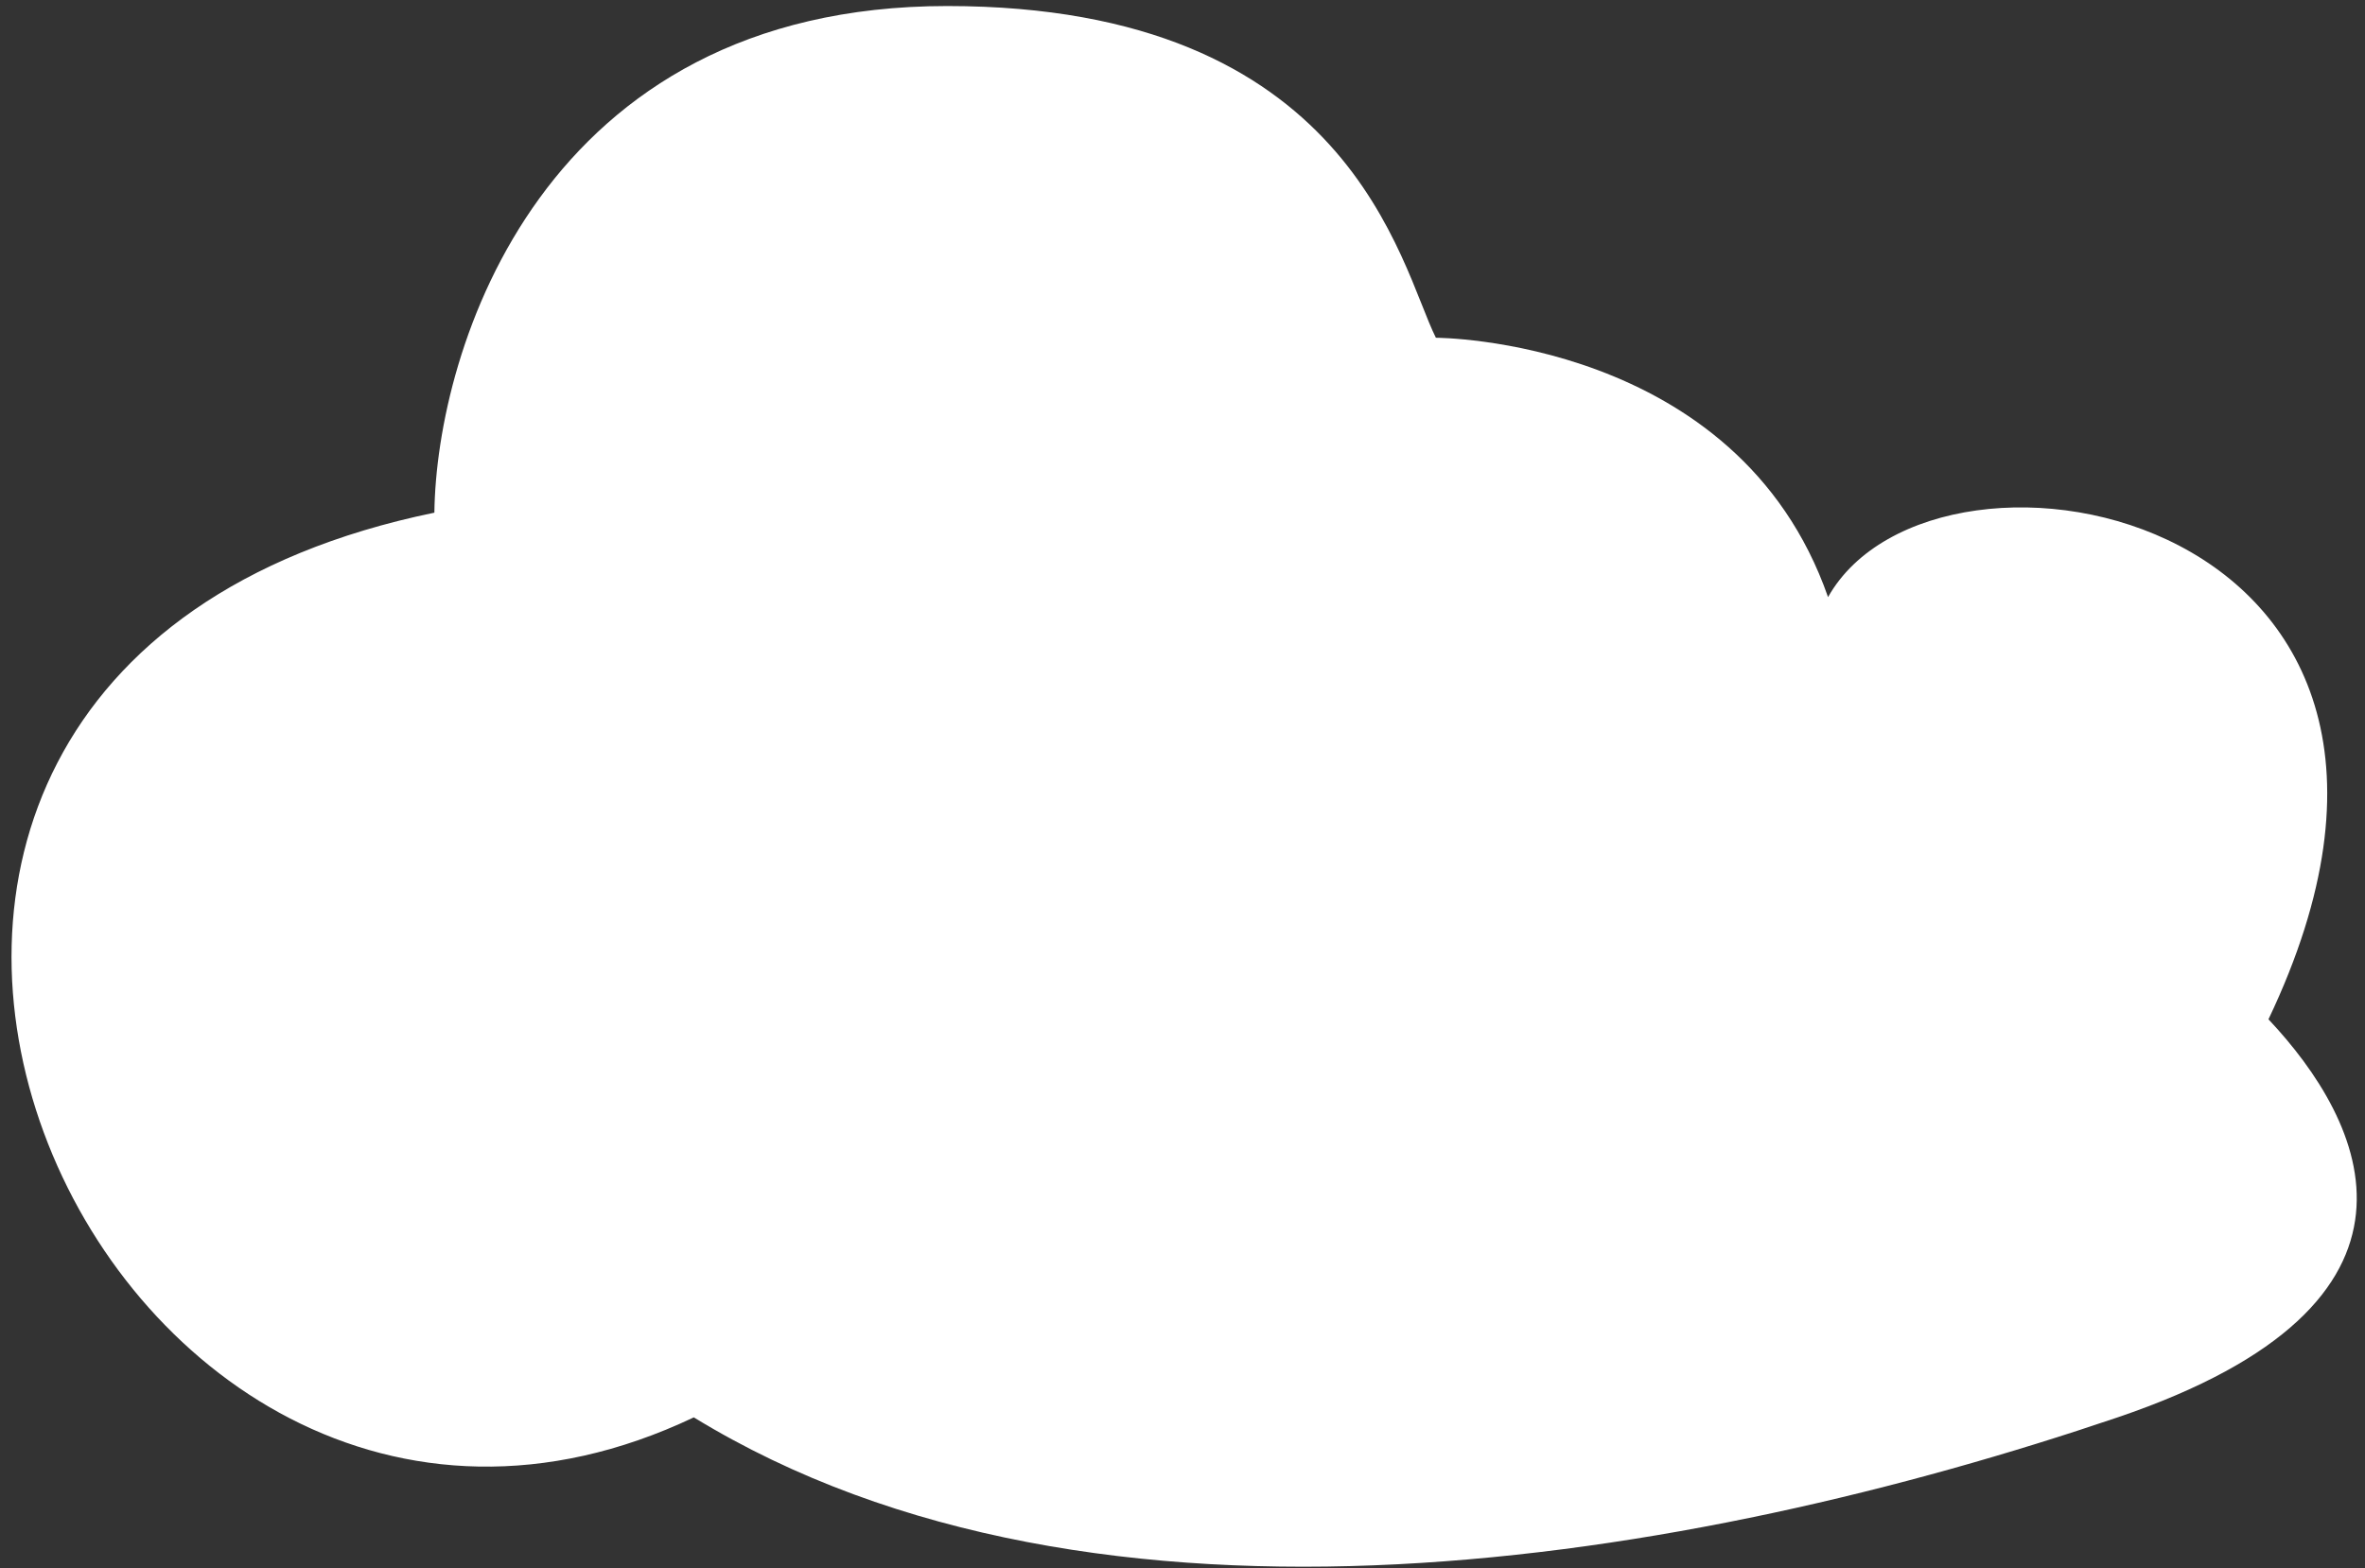
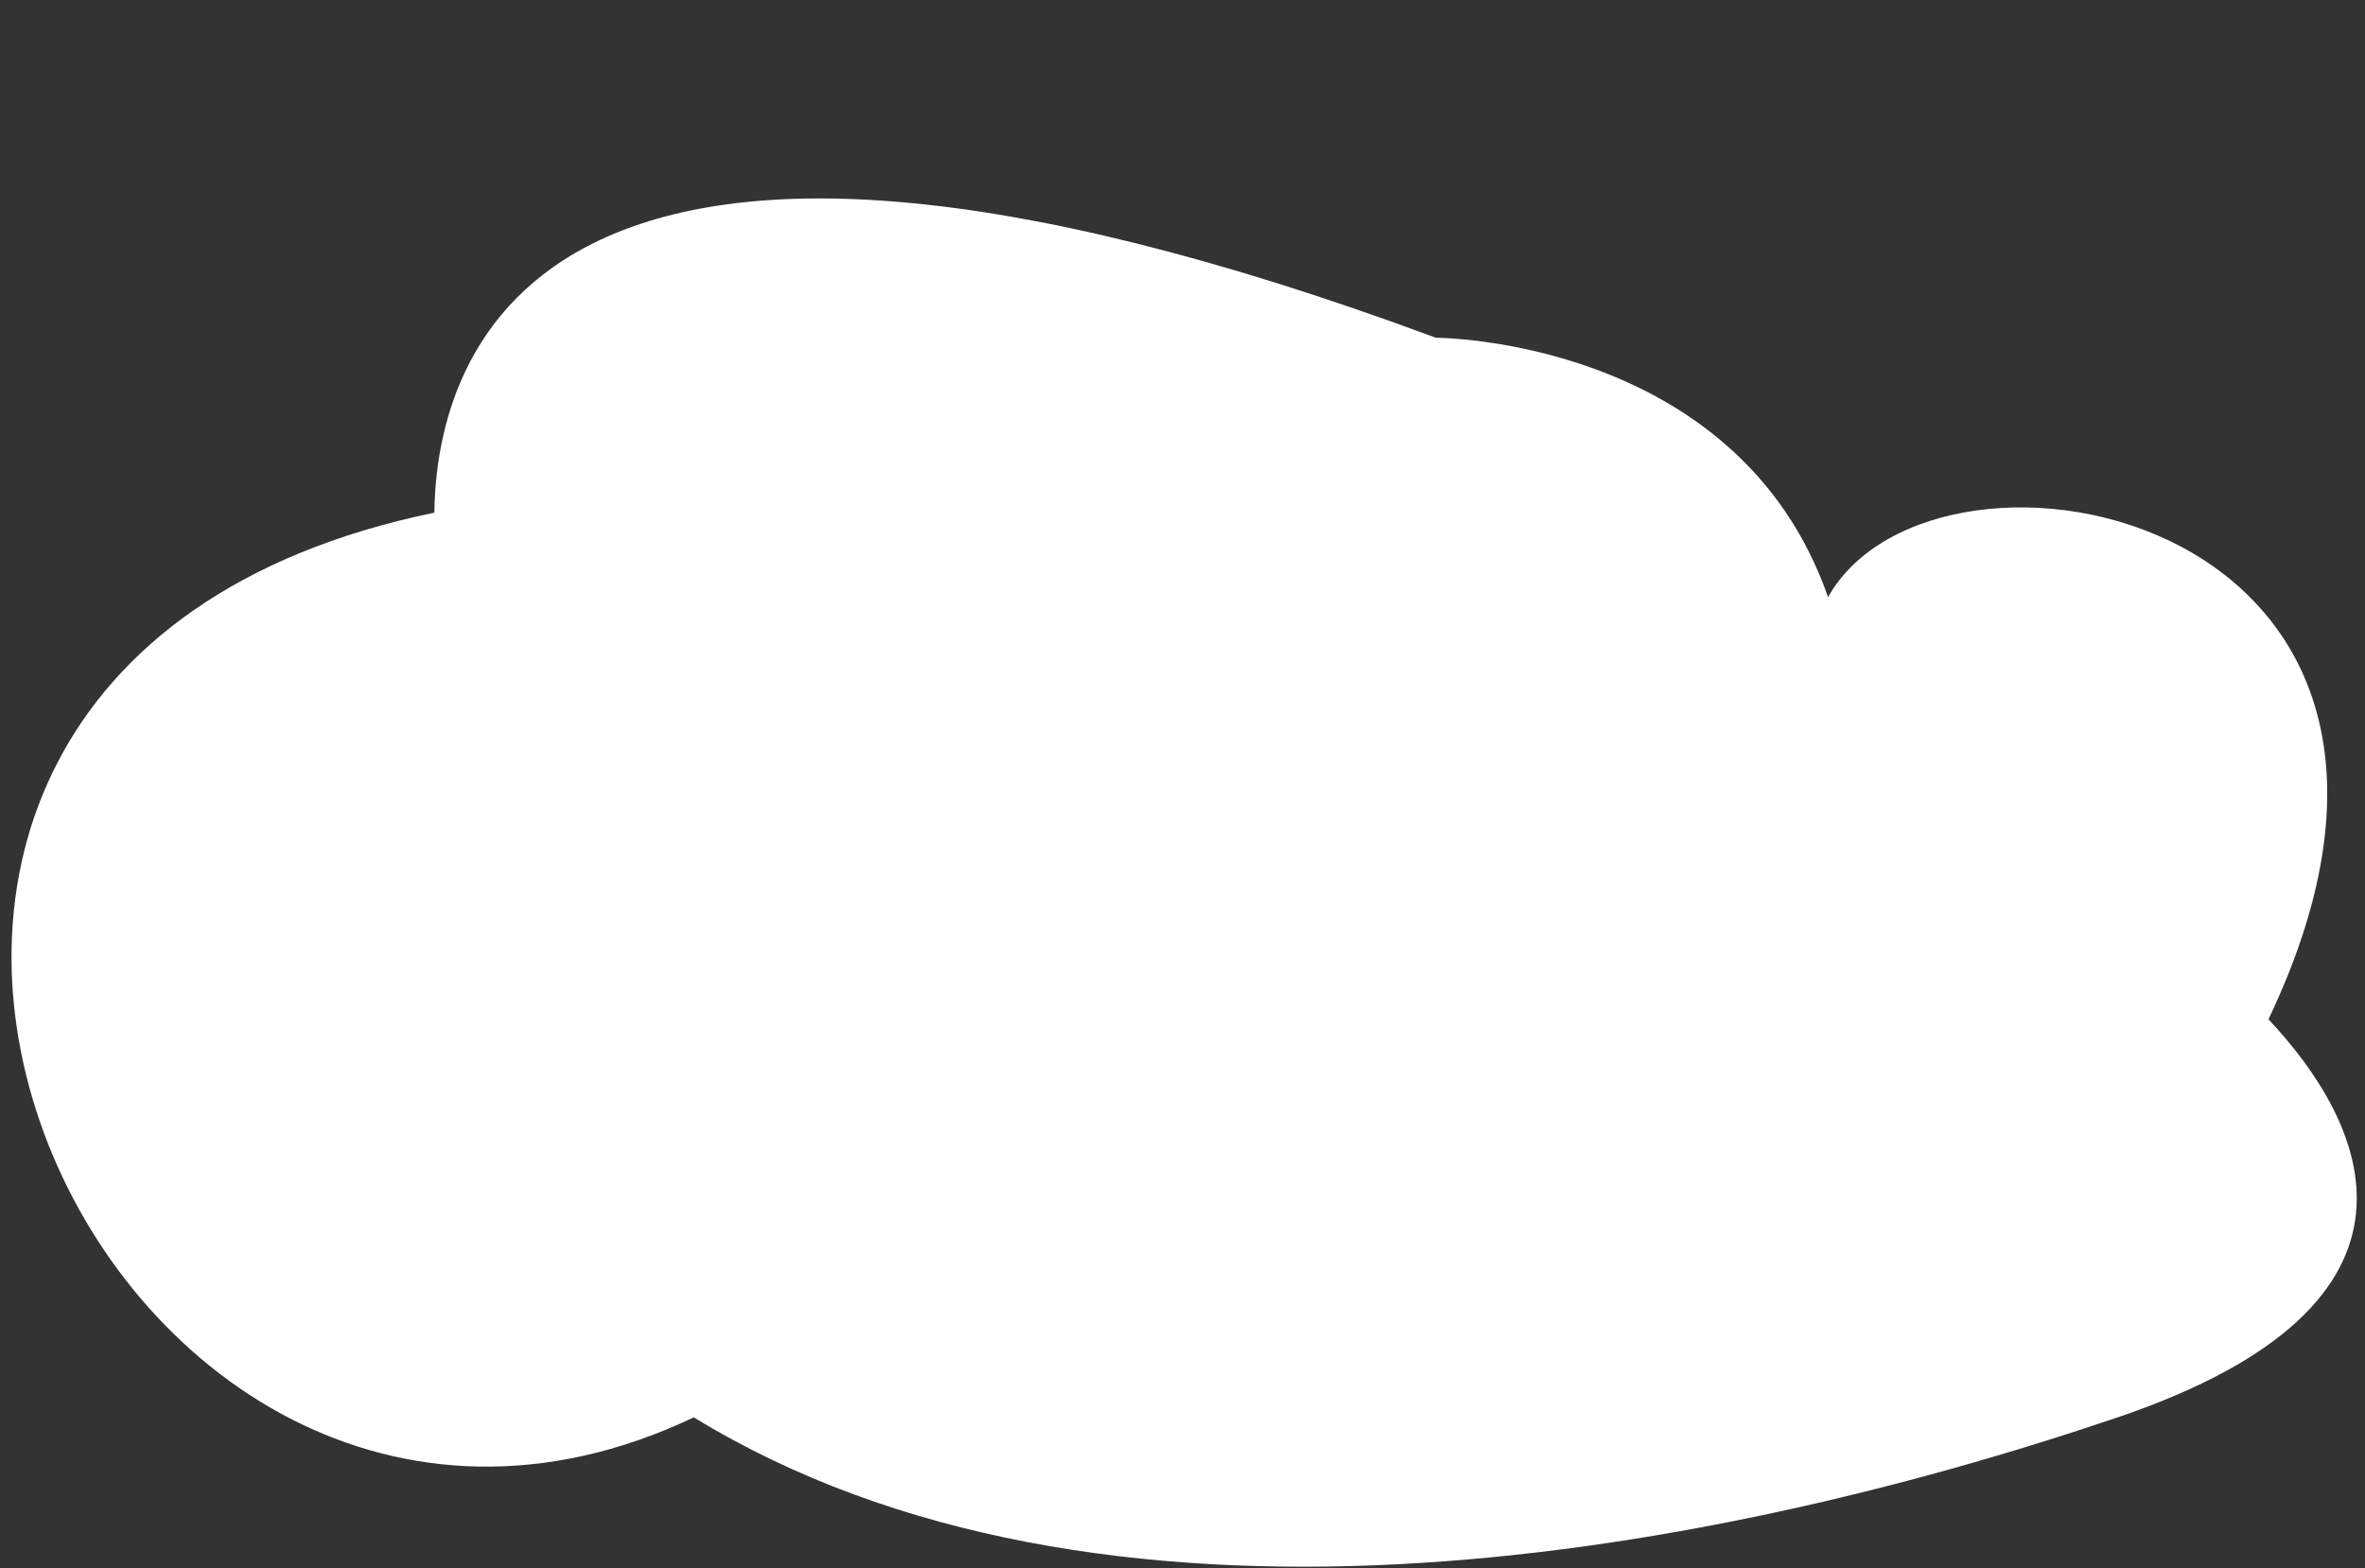
<svg xmlns="http://www.w3.org/2000/svg" width="196" height="130" viewBox="0 0 196 130" fill="none">
  <rect x="0" y="0" width="196" height="130" fill="#333333" stroke="none" />
-   <path d="M35.999 42.5C-29.5 56 8 141 57.499 117.5C90.999 138 140.213 129.472 175.5 117.5C203.5 108 196 93 188 84.5C208 42.5 160.5 33.5 151.5 49.5C144 28 119 28 119 28C116 22 112 0.5 78.499 0.5C44.878 0.5 36.166 29 35.999 42.5Z" fill="white" />
+   <path d="M35.999 42.5C-29.5 56 8 141 57.499 117.5C90.999 138 140.213 129.472 175.5 117.5C203.5 108 196 93 188 84.5C208 42.5 160.5 33.5 151.5 49.5C144 28 119 28 119 28C44.878 0.5 36.166 29 35.999 42.5Z" fill="white" />
</svg>